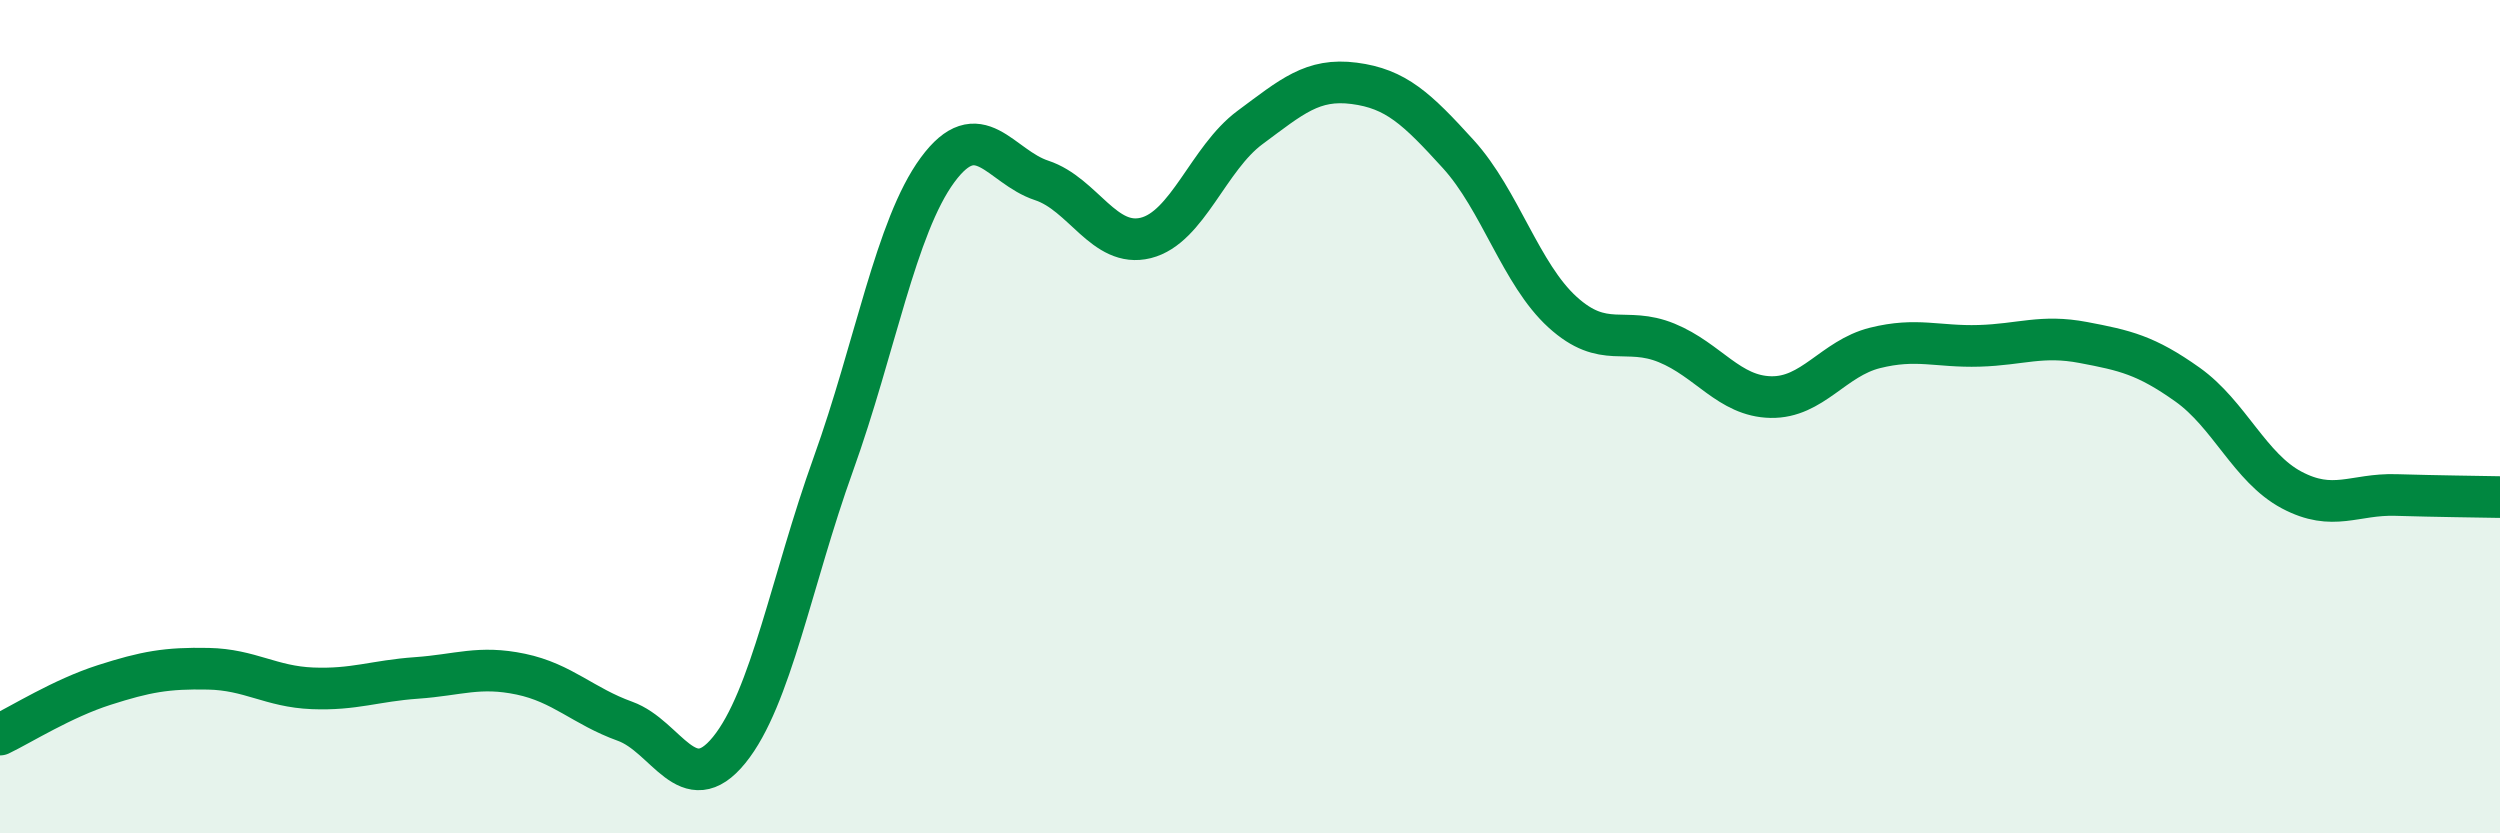
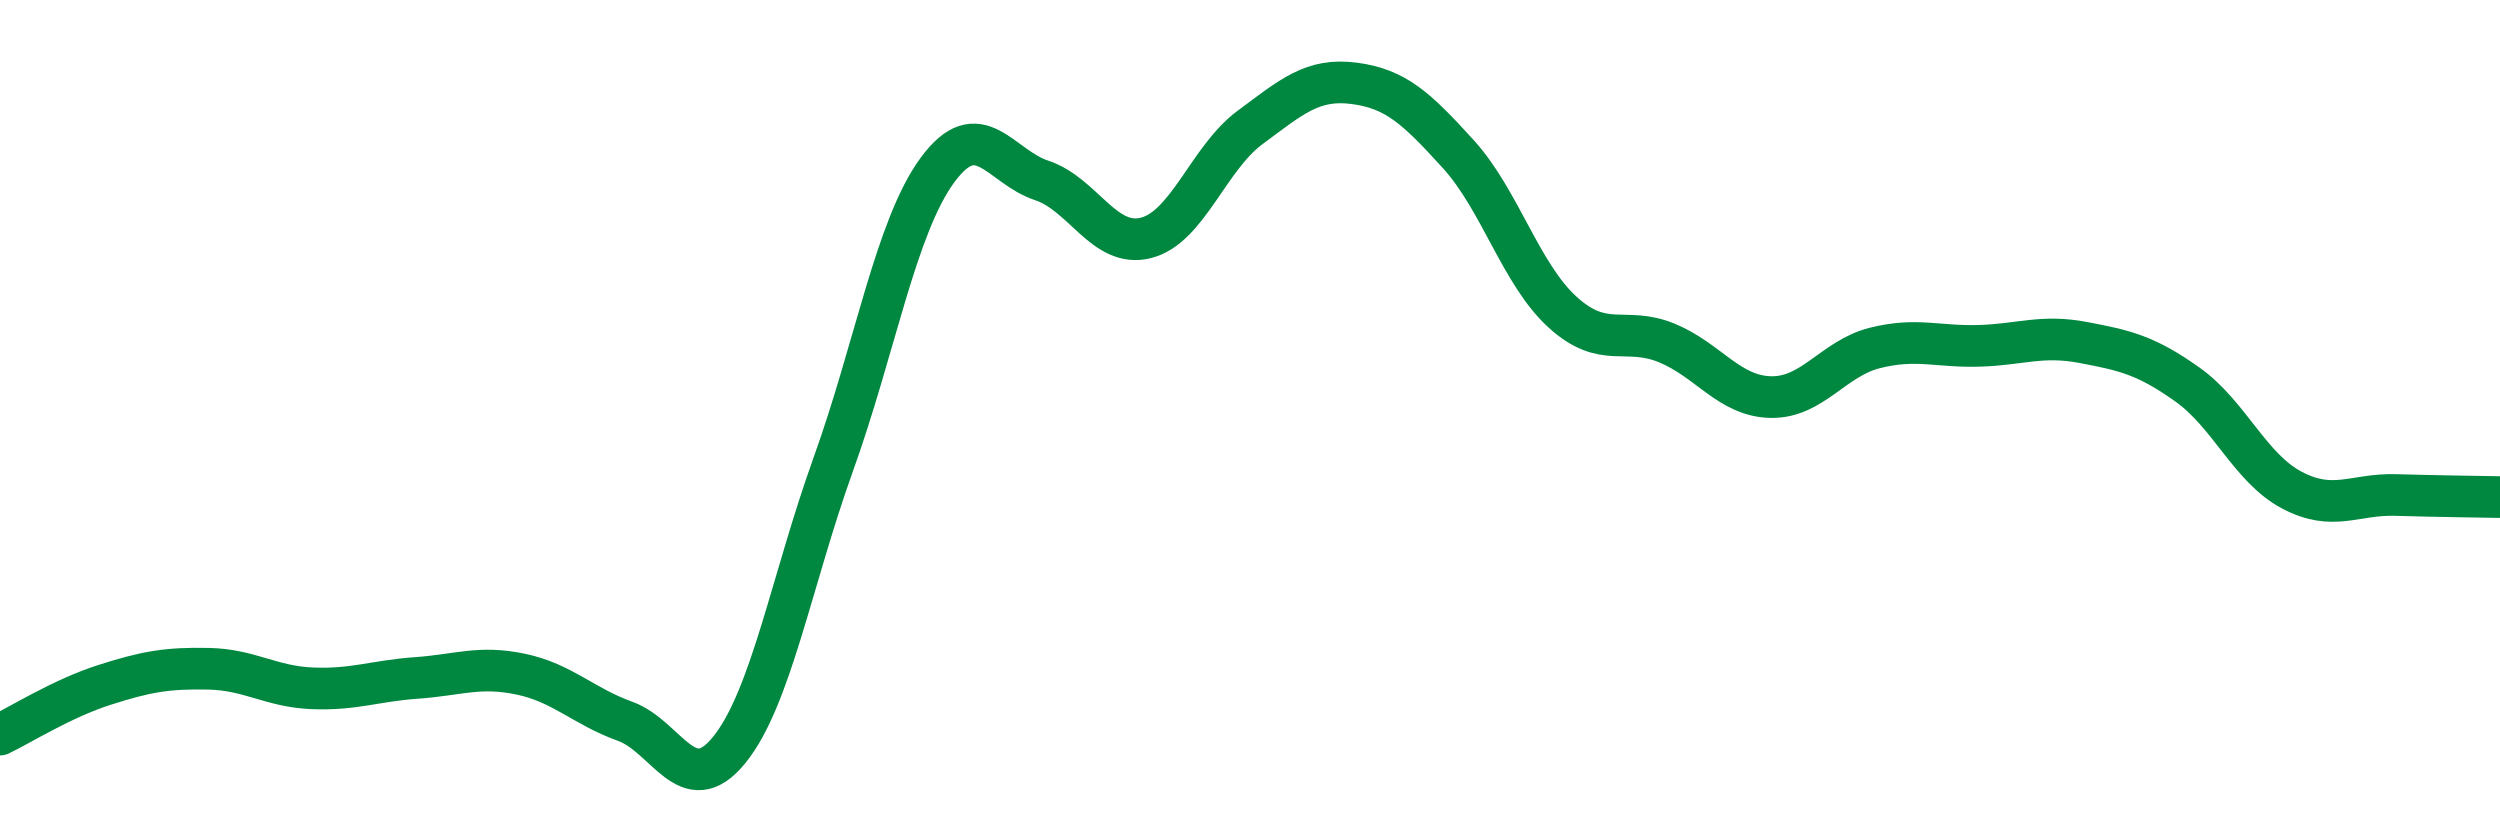
<svg xmlns="http://www.w3.org/2000/svg" width="60" height="20" viewBox="0 0 60 20">
-   <path d="M 0,17.63 C 0.5,17.39 1.5,16.76 2.5,16.44 C 3.5,16.12 4,16.03 5,16.05 C 6,16.07 6.5,16.48 7.5,16.52 C 8.5,16.56 9,16.34 10,16.27 C 11,16.2 11.5,15.97 12.5,16.18 C 13.5,16.39 14,16.95 15,17.31 C 16,17.67 16.5,19.23 17.5,18 C 18.5,16.77 19,13.92 20,11.14 C 21,8.36 21.5,5.44 22.5,4.08 C 23.5,2.72 24,4 25,4.33 C 26,4.66 26.5,5.96 27.5,5.71 C 28.5,5.46 29,3.8 30,3.06 C 31,2.32 31.5,1.87 32.5,2 C 33.5,2.13 34,2.6 35,3.7 C 36,4.8 36.5,6.58 37.5,7.49 C 38.5,8.4 39,7.82 40,8.23 C 41,8.64 41.5,9.51 42.5,9.53 C 43.5,9.55 44,8.6 45,8.35 C 46,8.1 46.5,8.33 47.5,8.3 C 48.5,8.27 49,8.03 50,8.22 C 51,8.41 51.5,8.52 52.5,9.23 C 53.5,9.94 54,11.23 55,11.76 C 56,12.29 56.5,11.85 57.5,11.88 C 58.5,11.91 59.5,11.92 60,11.93L60 20L0 20Z" fill="#008740" opacity="0.1" stroke-linecap="round" stroke-linejoin="round" />
  <path d="M 0,17.63 C 0.5,17.39 1.5,16.76 2.5,16.44 C 3.5,16.12 4,16.03 5,16.05 C 6,16.07 6.5,16.48 7.5,16.52 C 8.5,16.56 9,16.34 10,16.27 C 11,16.2 11.5,15.97 12.5,16.18 C 13.5,16.39 14,16.95 15,17.31 C 16,17.67 16.5,19.23 17.5,18 C 18.5,16.77 19,13.92 20,11.14 C 21,8.36 21.5,5.44 22.5,4.08 C 23.5,2.72 24,4 25,4.33 C 26,4.66 26.5,5.96 27.5,5.71 C 28.5,5.46 29,3.8 30,3.06 C 31,2.32 31.5,1.87 32.5,2 C 33.5,2.13 34,2.6 35,3.7 C 36,4.8 36.5,6.58 37.5,7.49 C 38.5,8.4 39,7.82 40,8.23 C 41,8.64 41.5,9.51 42.5,9.53 C 43.5,9.55 44,8.6 45,8.35 C 46,8.1 46.5,8.33 47.5,8.3 C 48.5,8.27 49,8.03 50,8.22 C 51,8.41 51.5,8.52 52.5,9.23 C 53.5,9.94 54,11.23 55,11.76 C 56,12.29 56.5,11.85 57.5,11.88 C 58.5,11.91 59.5,11.92 60,11.93" stroke="#008740" stroke-width="1" fill="none" stroke-linecap="round" stroke-linejoin="round" />
</svg>